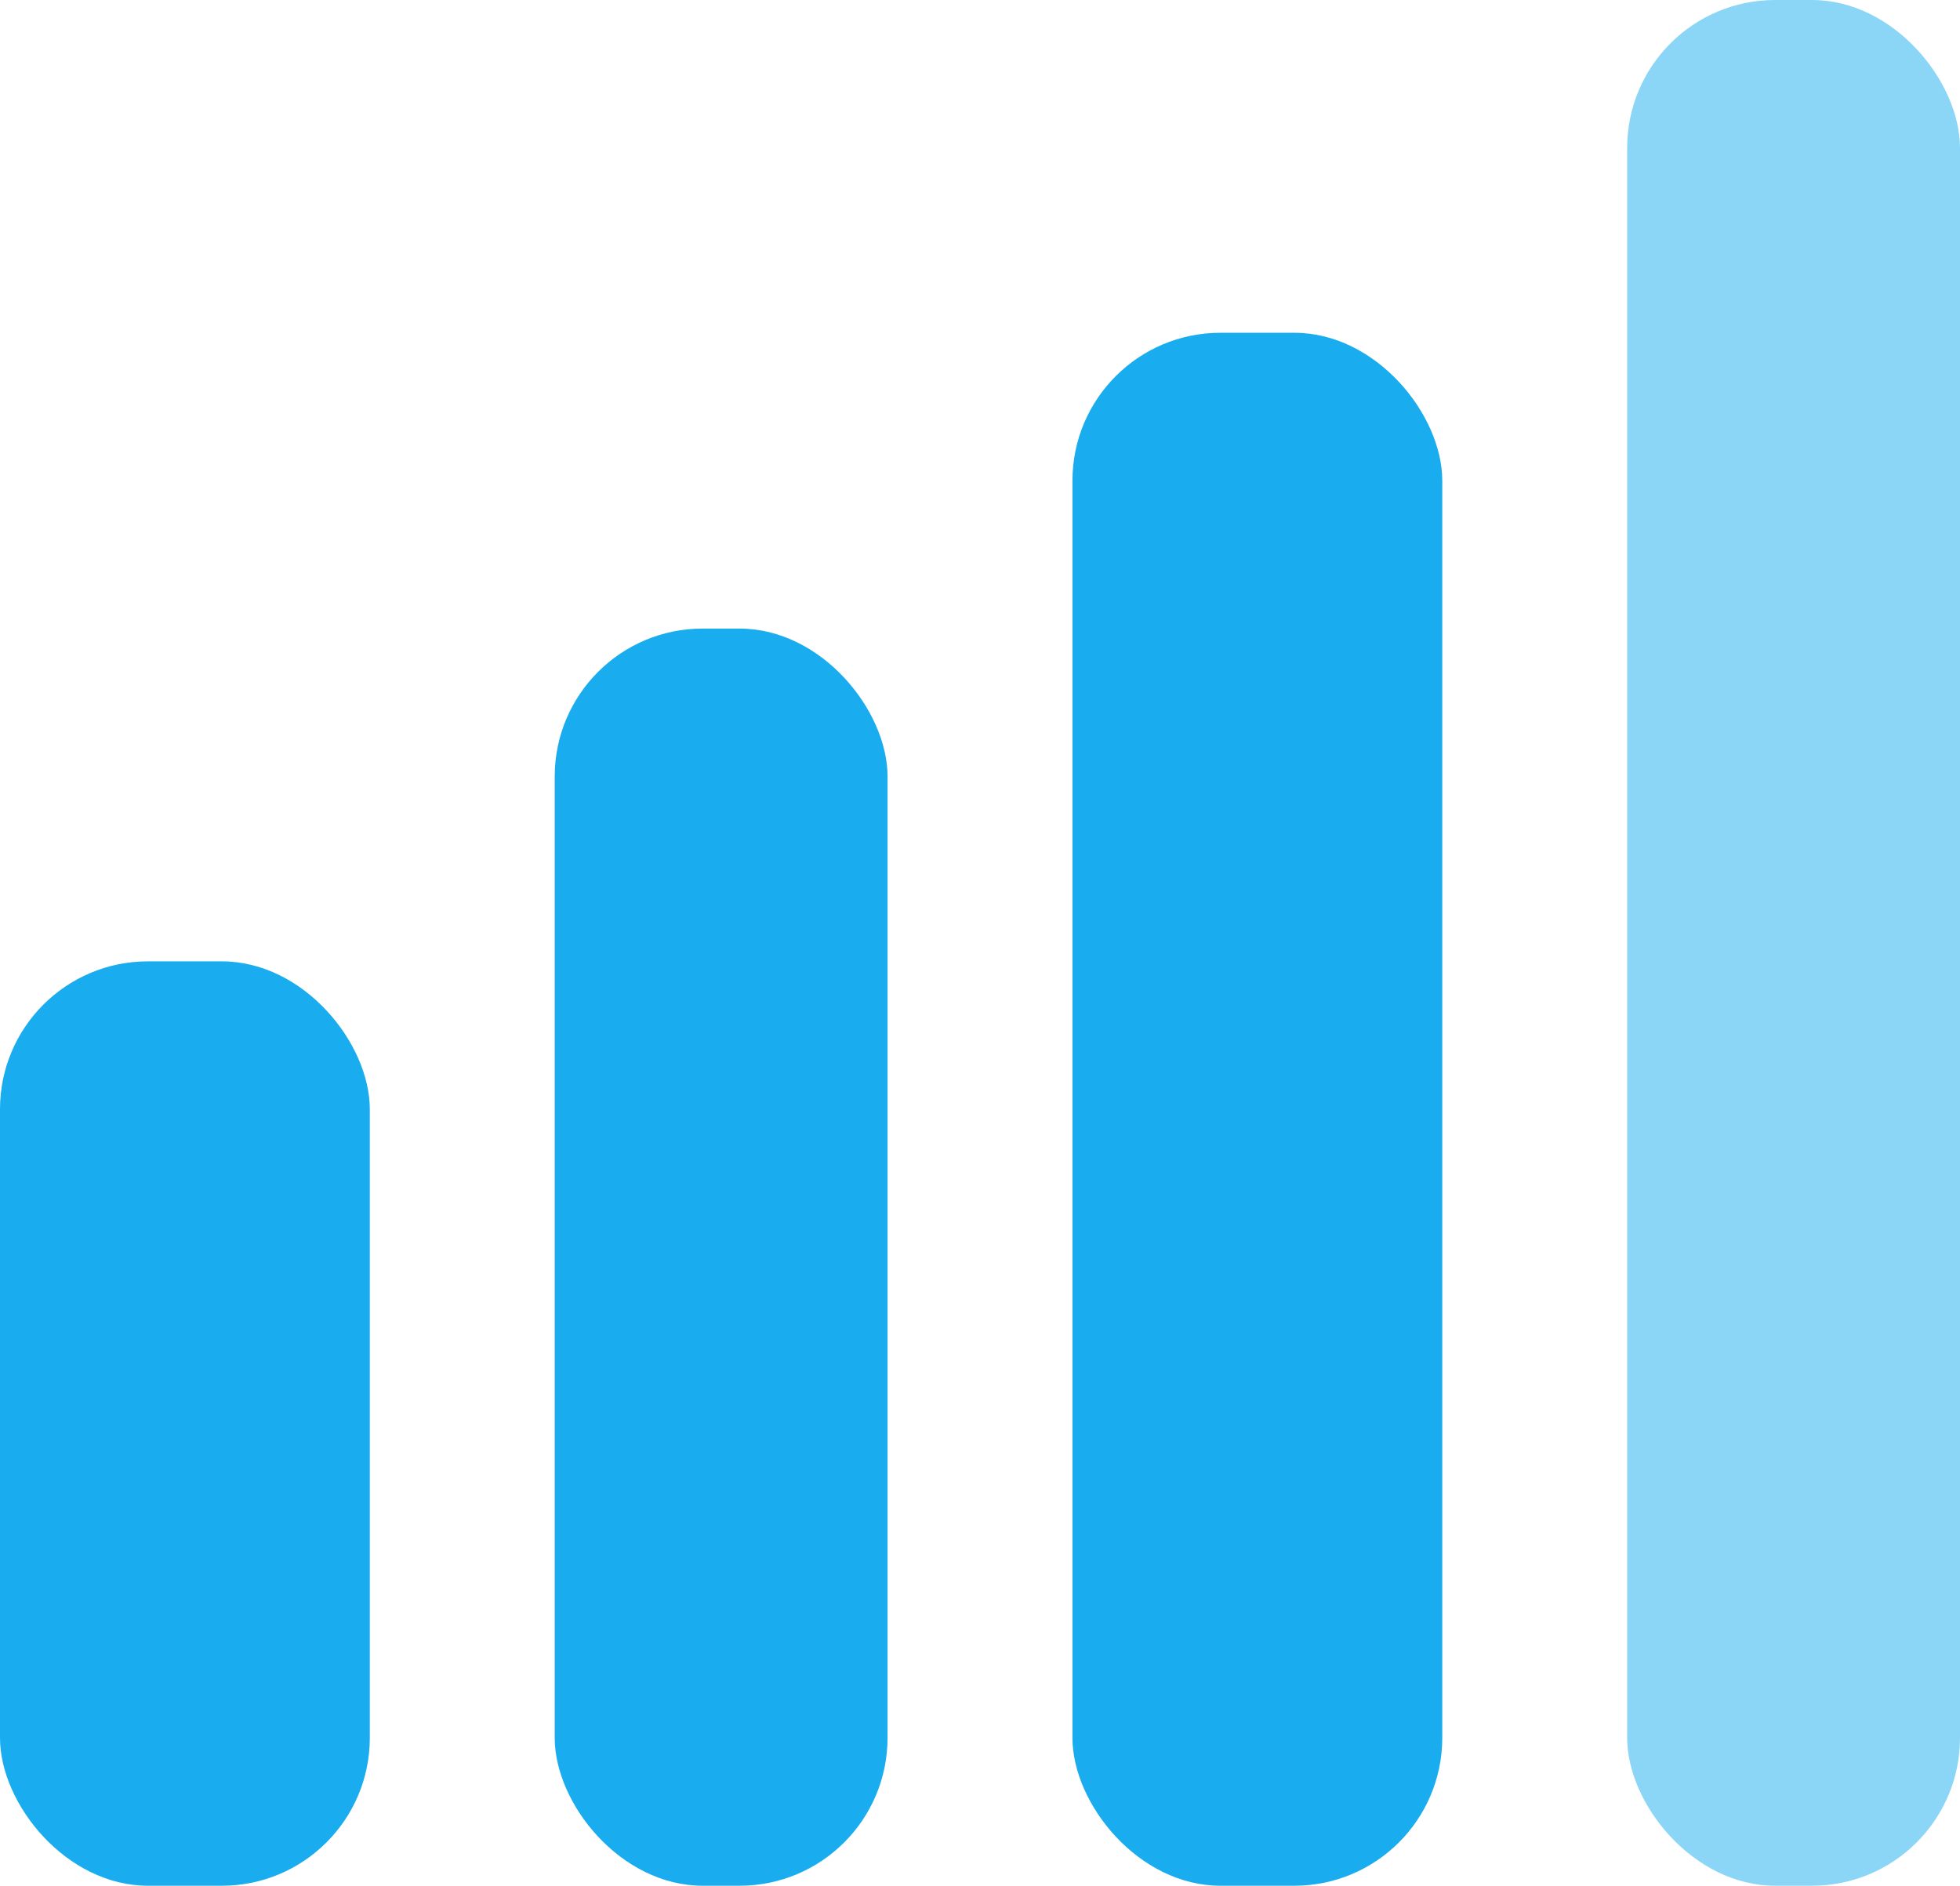
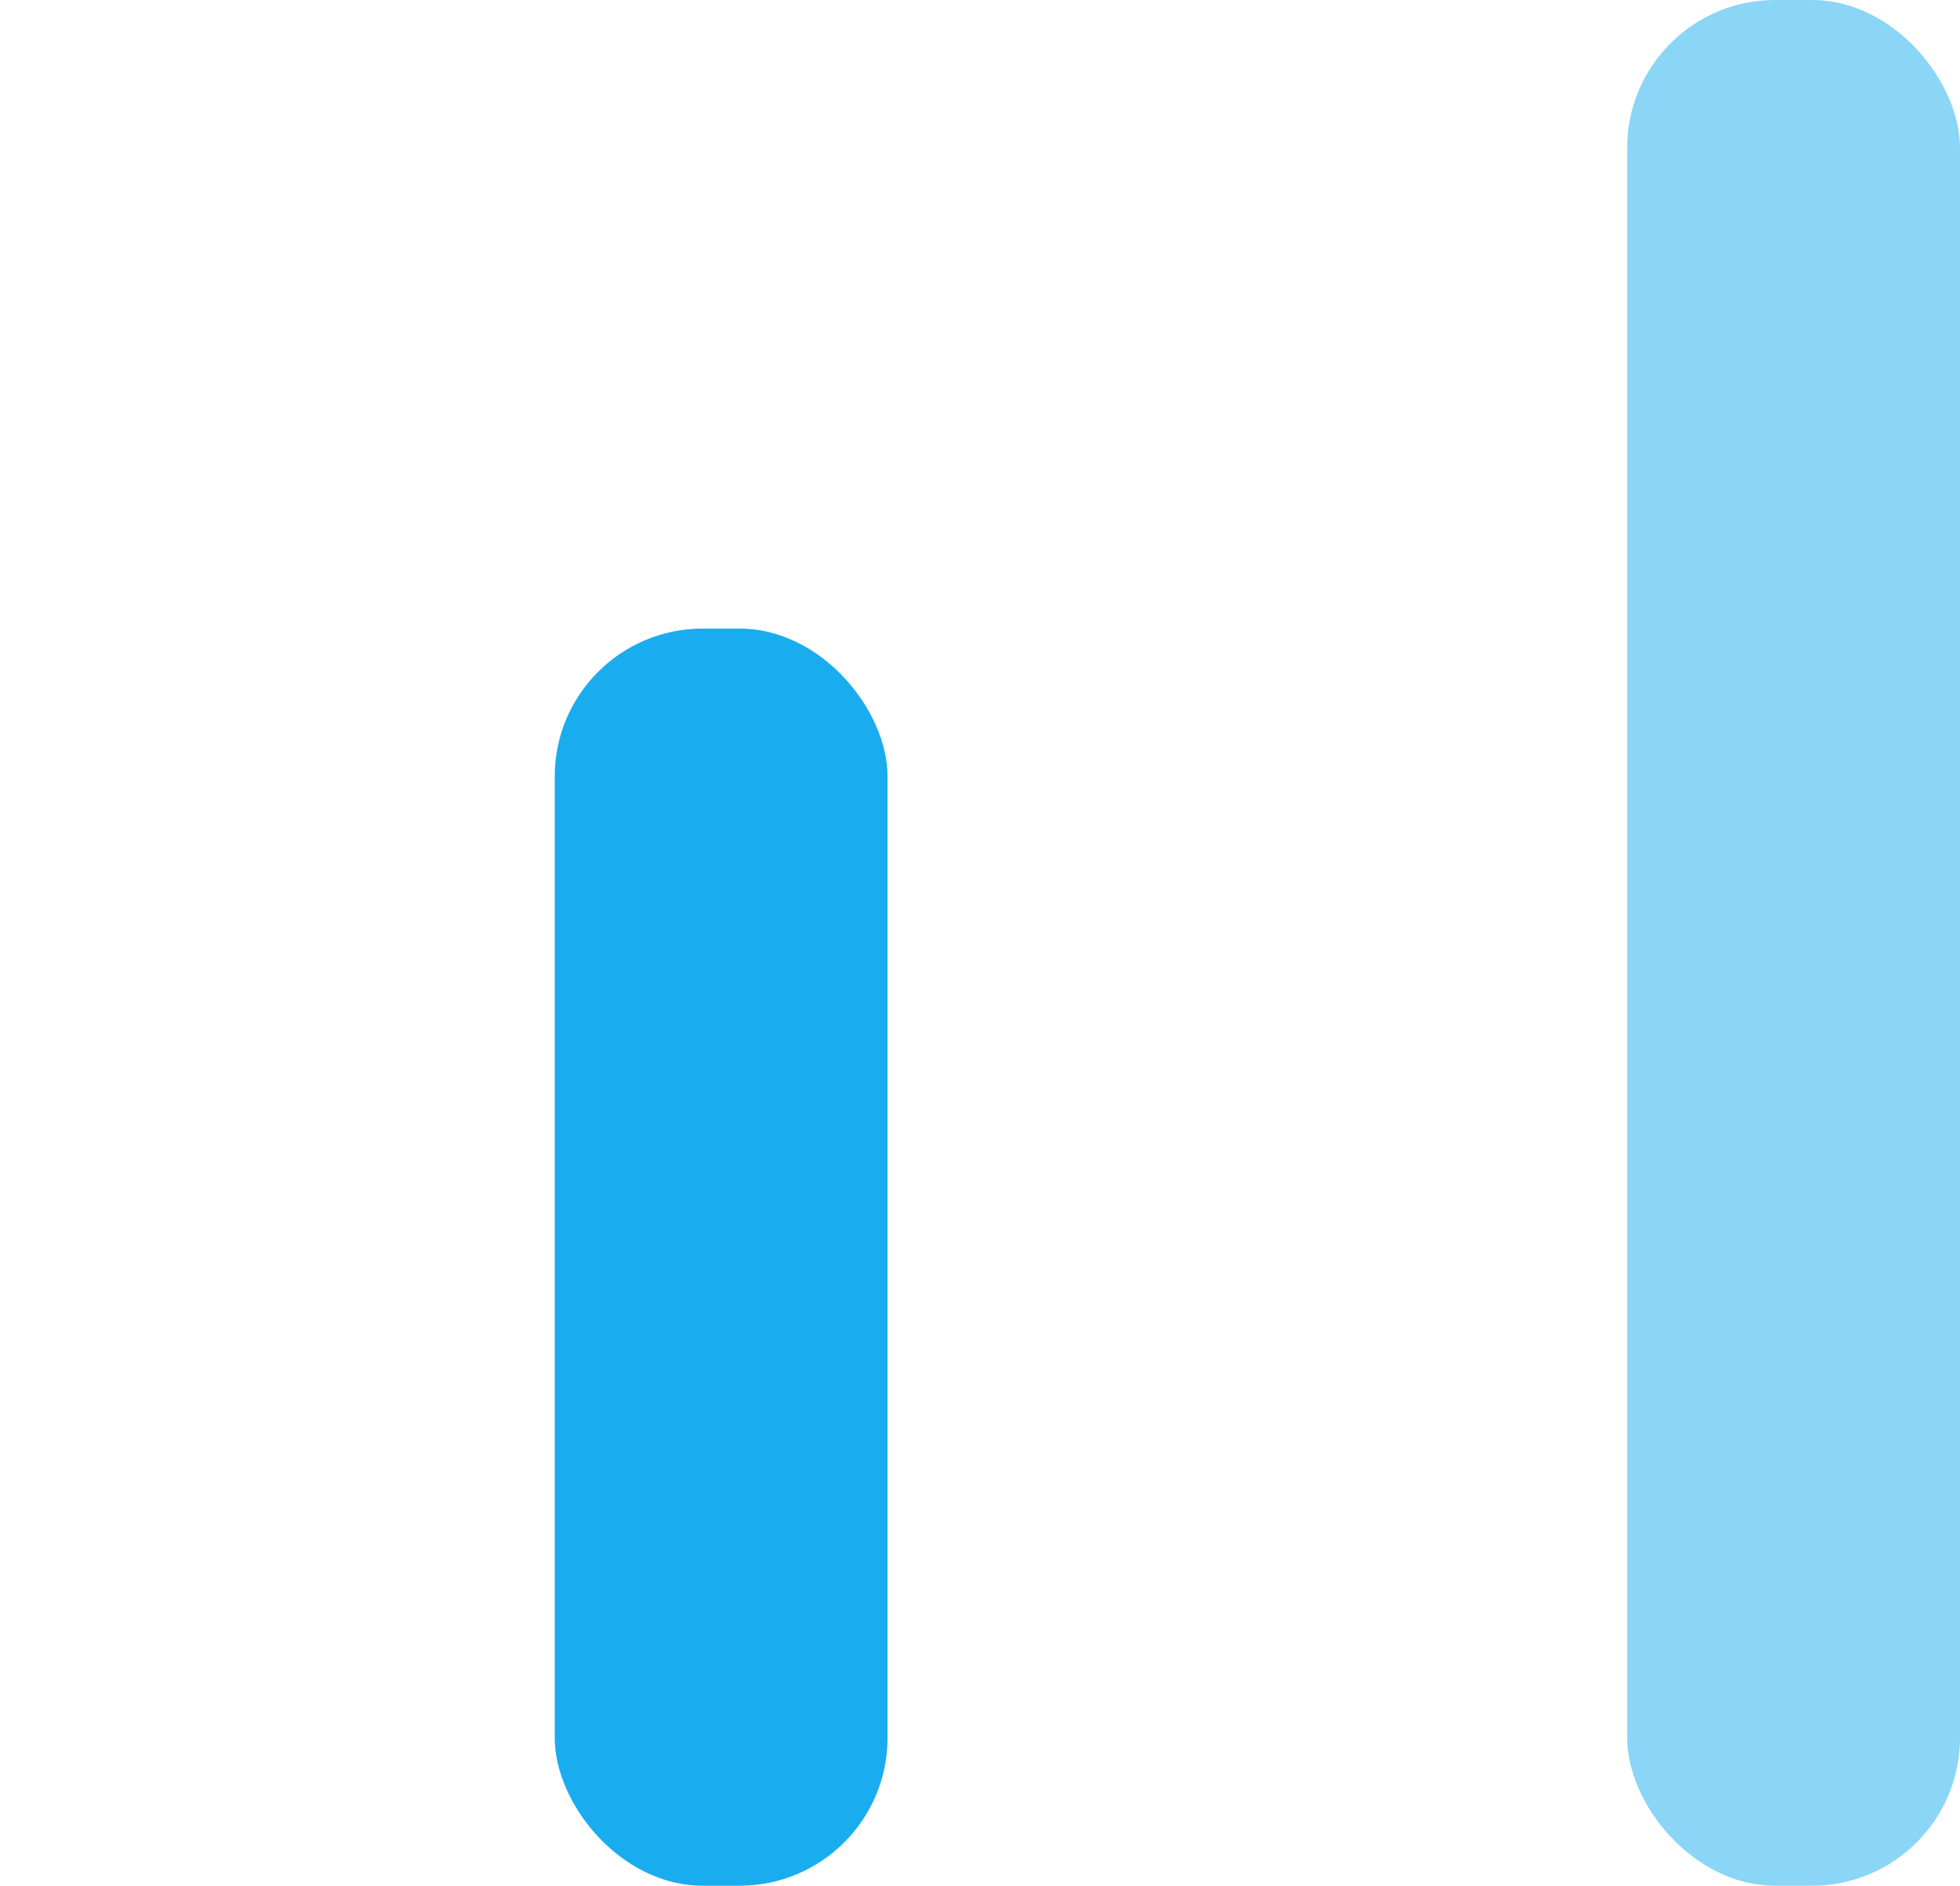
<svg xmlns="http://www.w3.org/2000/svg" viewBox="0 0 53 51">
-   <rect width="10" height="25" y="26" fill="#19adef" rx="4" ry="4" style="isolation:isolate" />
-   <rect width="10" height="42" x="29" y="9" fill="#19adef" rx="4" ry="4" style="isolation:isolate" />
  <rect width="9" height="34" x="15" y="17" fill="#19adef" rx="4" ry="4" style="isolation:isolate" />
  <rect width="9" height="51" x="44" fill="#19adef" opacity=".5" rx="4" ry="4" style="isolation:isolate" />
</svg>